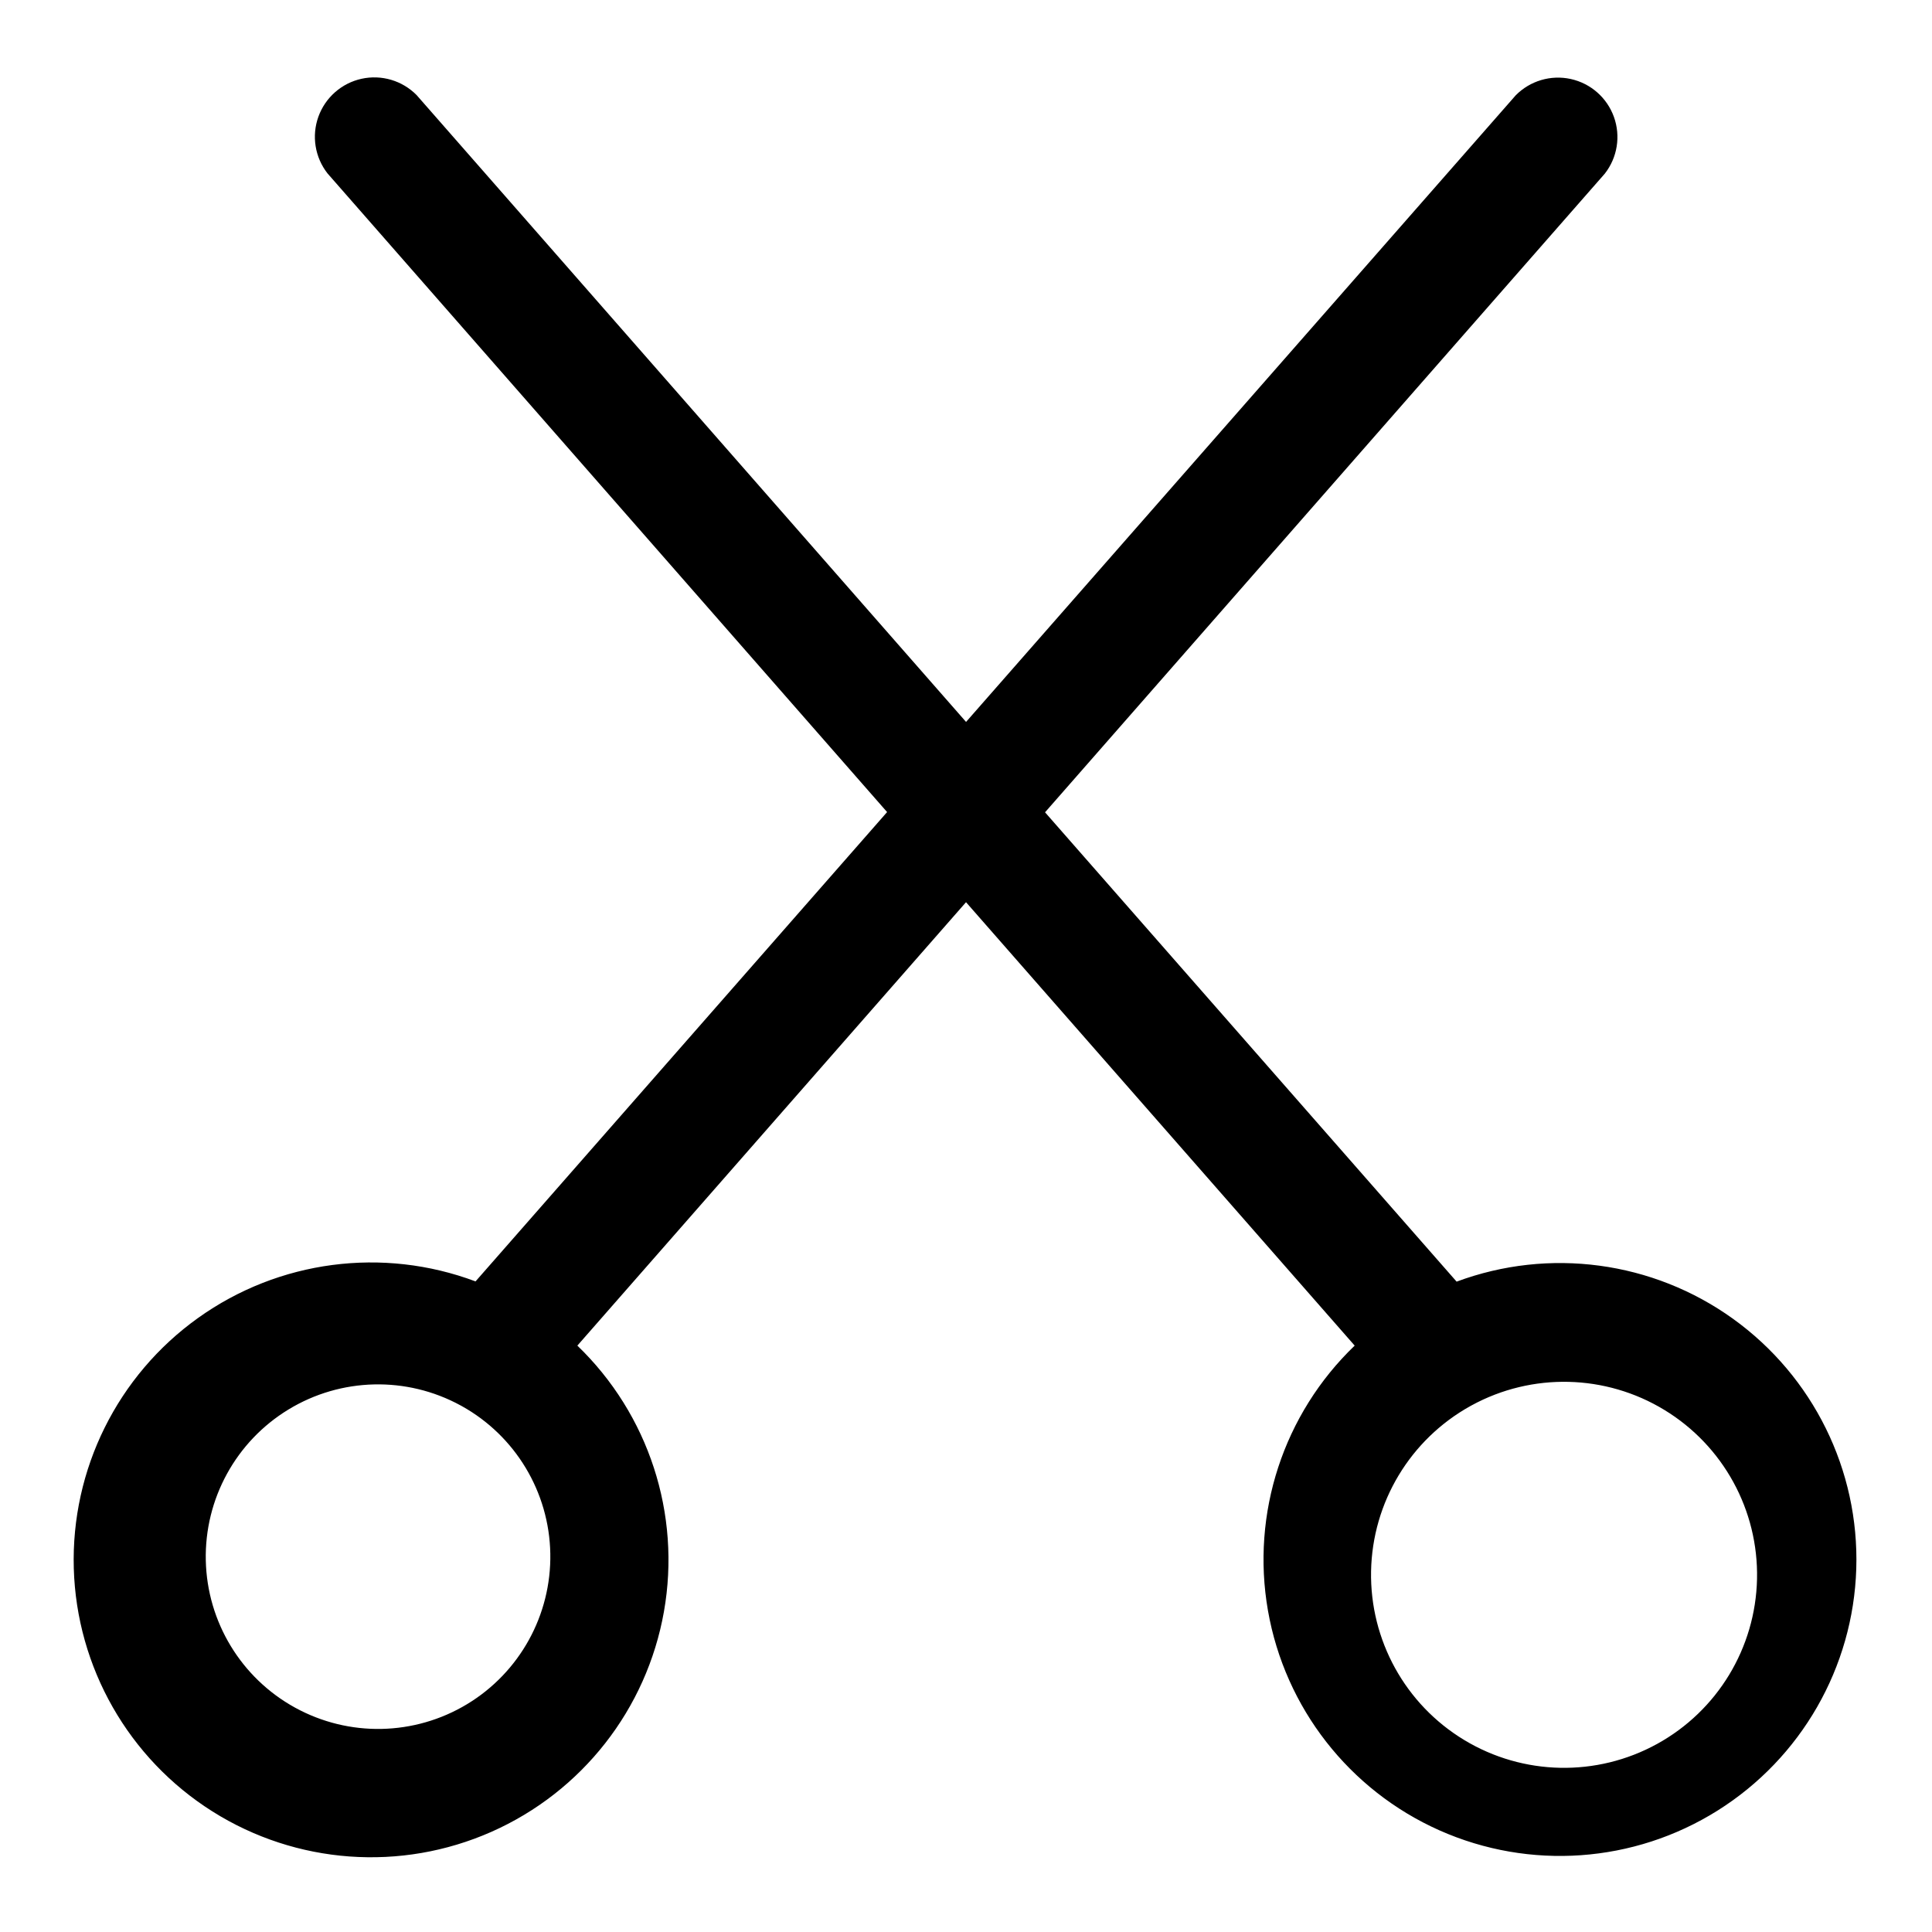
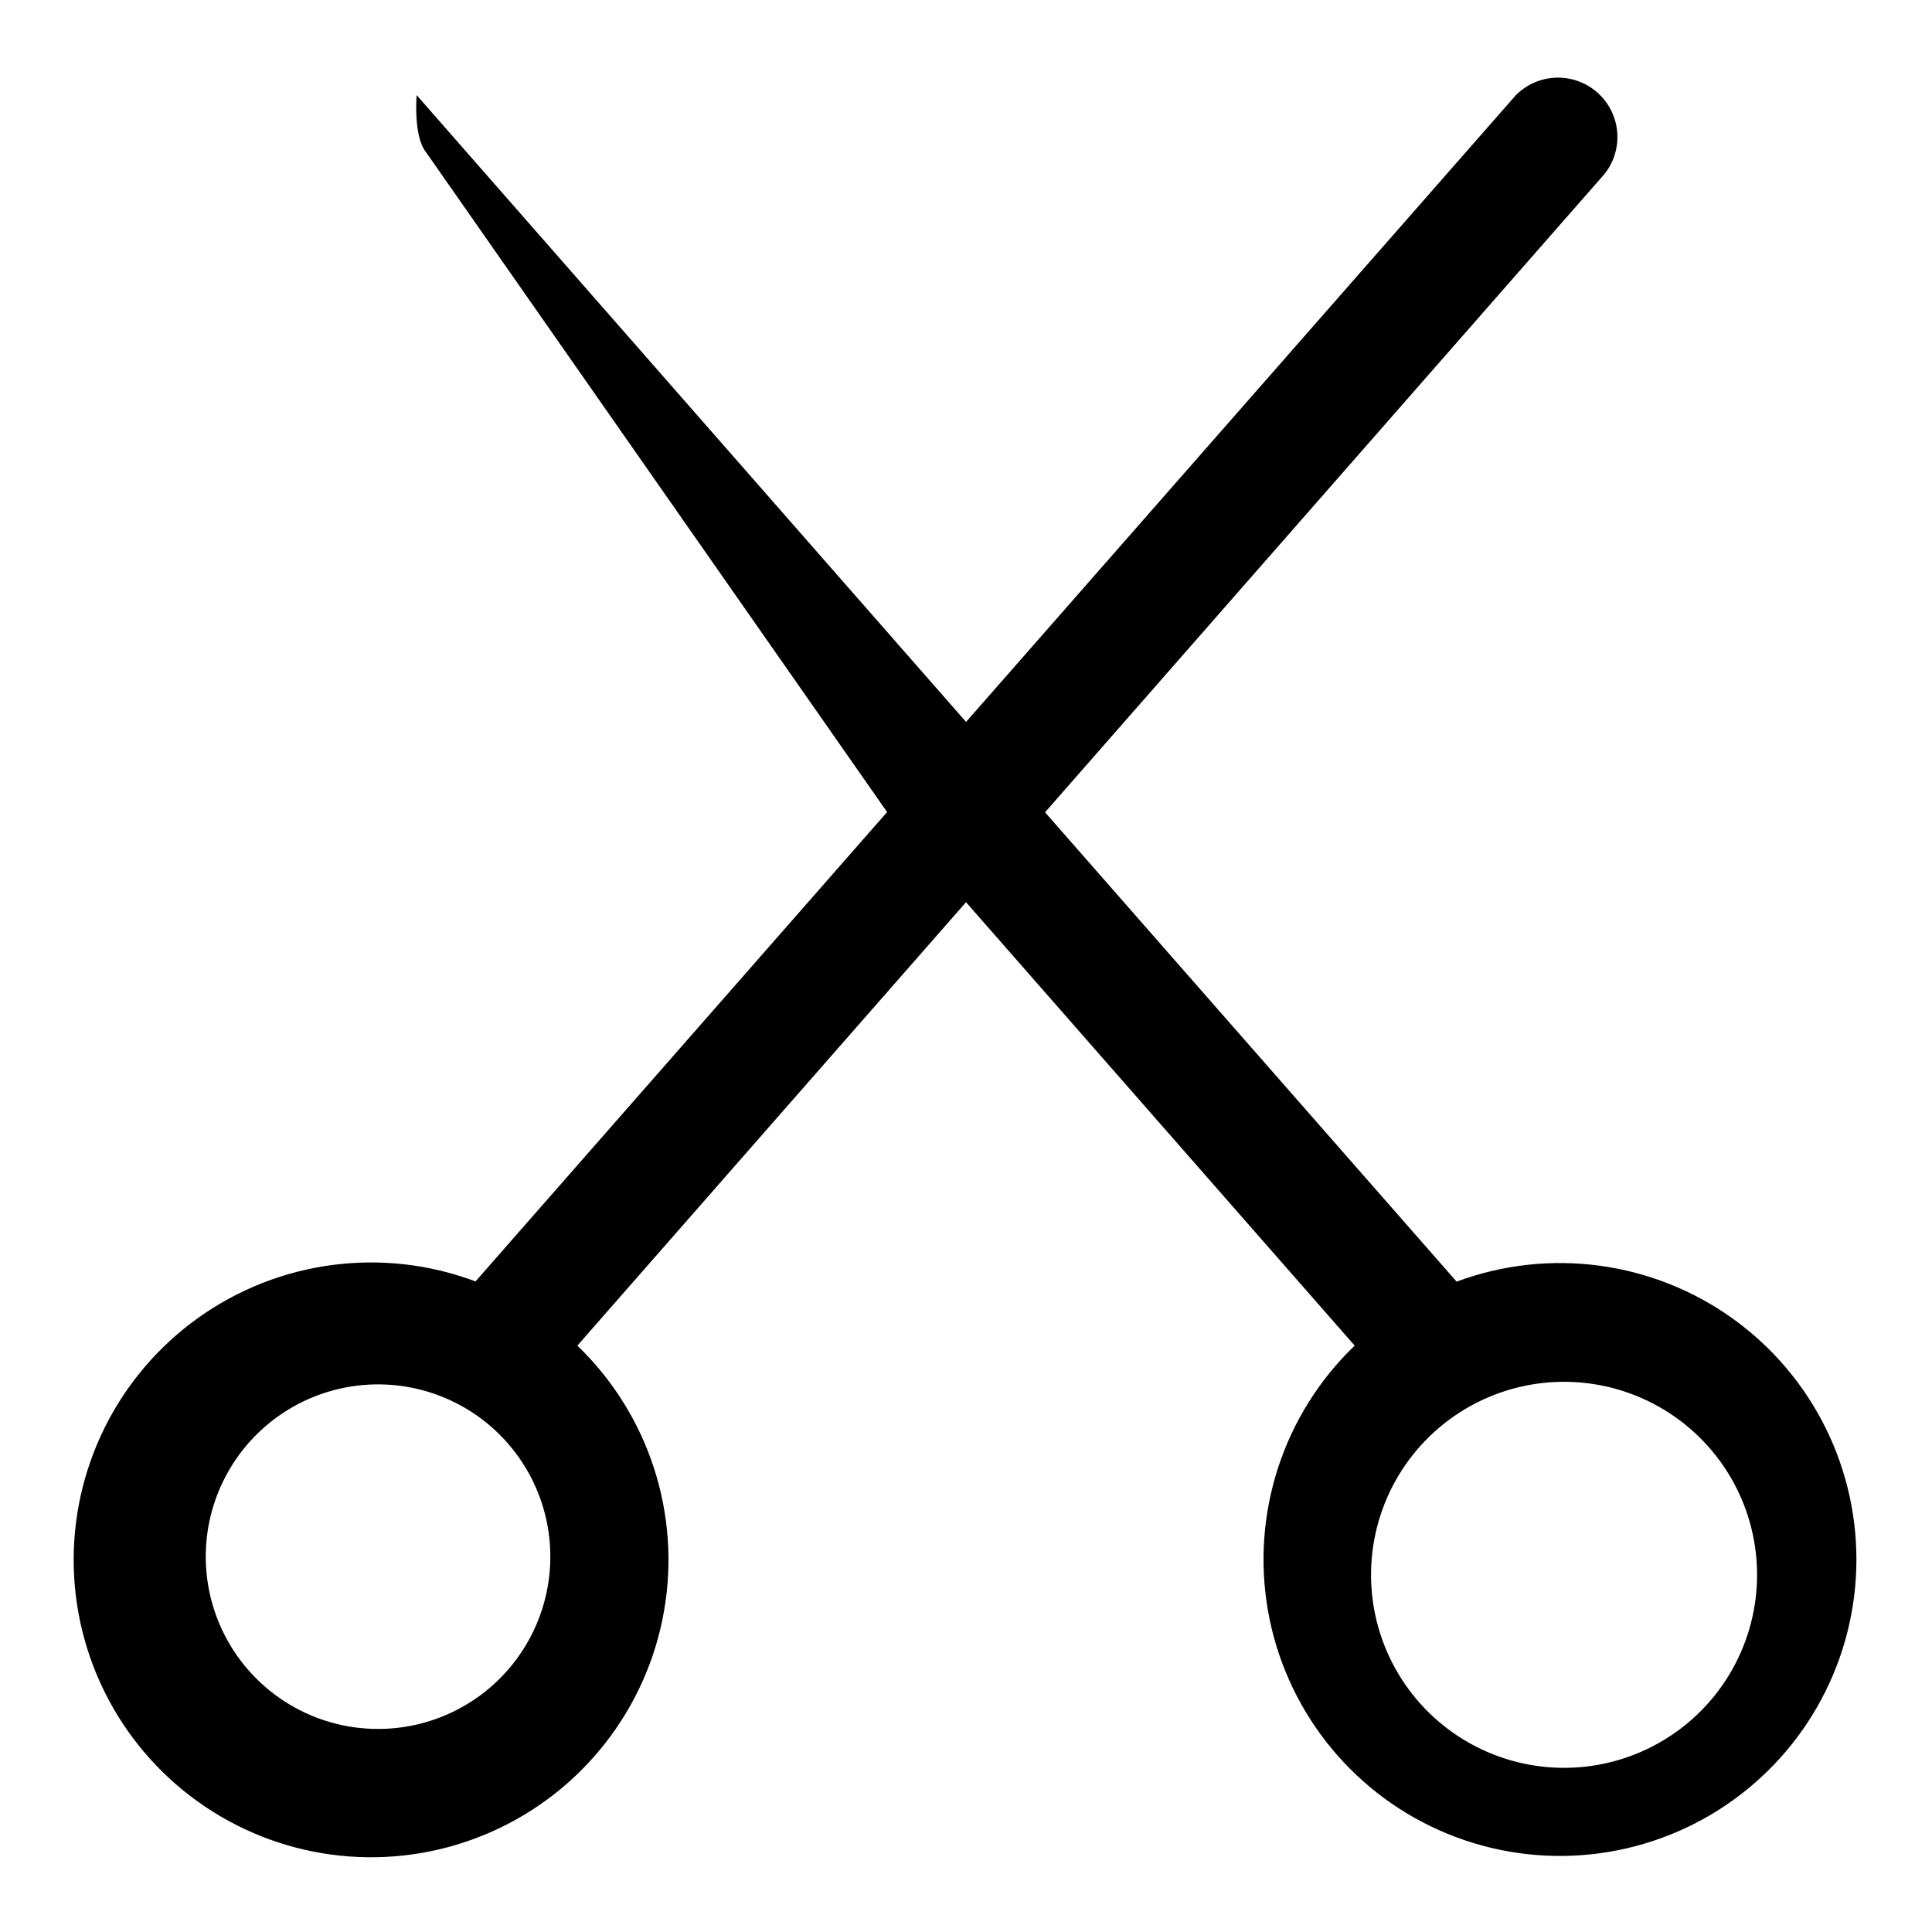
<svg xmlns="http://www.w3.org/2000/svg" fill="#000000" width="800px" height="800px" version="1.1" viewBox="144 144 512 512">
-   <path d="m533.68 516.61c-15.961 8.855-25.996 25.543-26.332 43.793-0.336 18.25 9.078 35.297 24.703 44.73 15.625 9.438 35.098 9.828 51.09 1.031 15.996-8.797 26.09-25.449 26.488-43.699 0.402-18.25-8.953-35.328-24.547-44.816-15.594-9.488-35.062-9.953-51.086-1.211zm-267.65-0.172c-14.305-7.793-31.68-7.375-45.59 1.098-13.914 8.473-22.262 23.715-21.902 40.004 0.359 16.285 9.371 31.145 23.645 38.996 14.273 7.852 31.648 7.504 45.598-0.914 13.945-8.418 22.352-23.633 22.055-39.918-0.293-16.289-9.246-31.184-23.488-39.094zm113.06-157.23-109.07 124.38v-0.004c-24.582-9.219-52.141-5.594-73.5 9.668-21.363 15.262-33.719 40.16-32.965 66.402 0.758 26.242 14.535 50.383 36.738 64.391 22.207 14.004 49.93 16.031 73.938 5.41 24.008-10.625 41.148-32.504 45.719-58.355 4.57-25.855-4.031-52.285-22.945-70.496l103-117.51 103 117.51c-18.875 18.117-27.492 44.445-22.984 70.219 4.508 25.77 21.551 47.609 45.453 58.242 23.906 10.633 51.535 8.672 73.695-5.238 22.164-13.91 35.945-37.938 36.762-64.086 0.82-26.152-11.438-50.992-32.684-66.262-21.25-15.266-48.703-18.949-73.227-9.828l-109.07-124.38 148.34-169.25c3.336-4.262 4.25-9.938 2.418-15.031-1.832-5.094-6.148-8.887-11.438-10.051-5.285-1.16-10.797 0.477-14.594 4.332l-145.66 166.05-145.6-166.11c-3.797-3.856-9.312-5.492-14.598-4.332-5.285 1.16-9.605 4.957-11.438 10.051s-0.918 10.77 2.418 15.031z" fill-rule="evenodd" />
+   <path d="m533.68 516.61c-15.961 8.855-25.996 25.543-26.332 43.793-0.336 18.25 9.078 35.297 24.703 44.73 15.625 9.438 35.098 9.828 51.09 1.031 15.996-8.797 26.09-25.449 26.488-43.699 0.402-18.25-8.953-35.328-24.547-44.816-15.594-9.488-35.062-9.953-51.086-1.211zm-267.65-0.172c-14.305-7.793-31.68-7.375-45.59 1.098-13.914 8.473-22.262 23.715-21.902 40.004 0.359 16.285 9.371 31.145 23.645 38.996 14.273 7.852 31.648 7.504 45.598-0.914 13.945-8.418 22.352-23.633 22.055-39.918-0.293-16.289-9.246-31.184-23.488-39.094zm113.06-157.23-109.07 124.38v-0.004c-24.582-9.219-52.141-5.594-73.5 9.668-21.363 15.262-33.719 40.16-32.965 66.402 0.758 26.242 14.535 50.383 36.738 64.391 22.207 14.004 49.93 16.031 73.938 5.41 24.008-10.625 41.148-32.504 45.719-58.355 4.57-25.855-4.031-52.285-22.945-70.496l103-117.51 103 117.51c-18.875 18.117-27.492 44.445-22.984 70.219 4.508 25.77 21.551 47.609 45.453 58.242 23.906 10.633 51.535 8.672 73.695-5.238 22.164-13.91 35.945-37.938 36.762-64.086 0.82-26.152-11.438-50.992-32.684-66.262-21.25-15.266-48.703-18.949-73.227-9.828l-109.07-124.38 148.34-169.25c3.336-4.262 4.25-9.938 2.418-15.031-1.832-5.094-6.148-8.887-11.438-10.051-5.285-1.16-10.797 0.477-14.594 4.332l-145.66 166.05-145.6-166.11s-0.918 10.77 2.418 15.031z" fill-rule="evenodd" />
</svg>